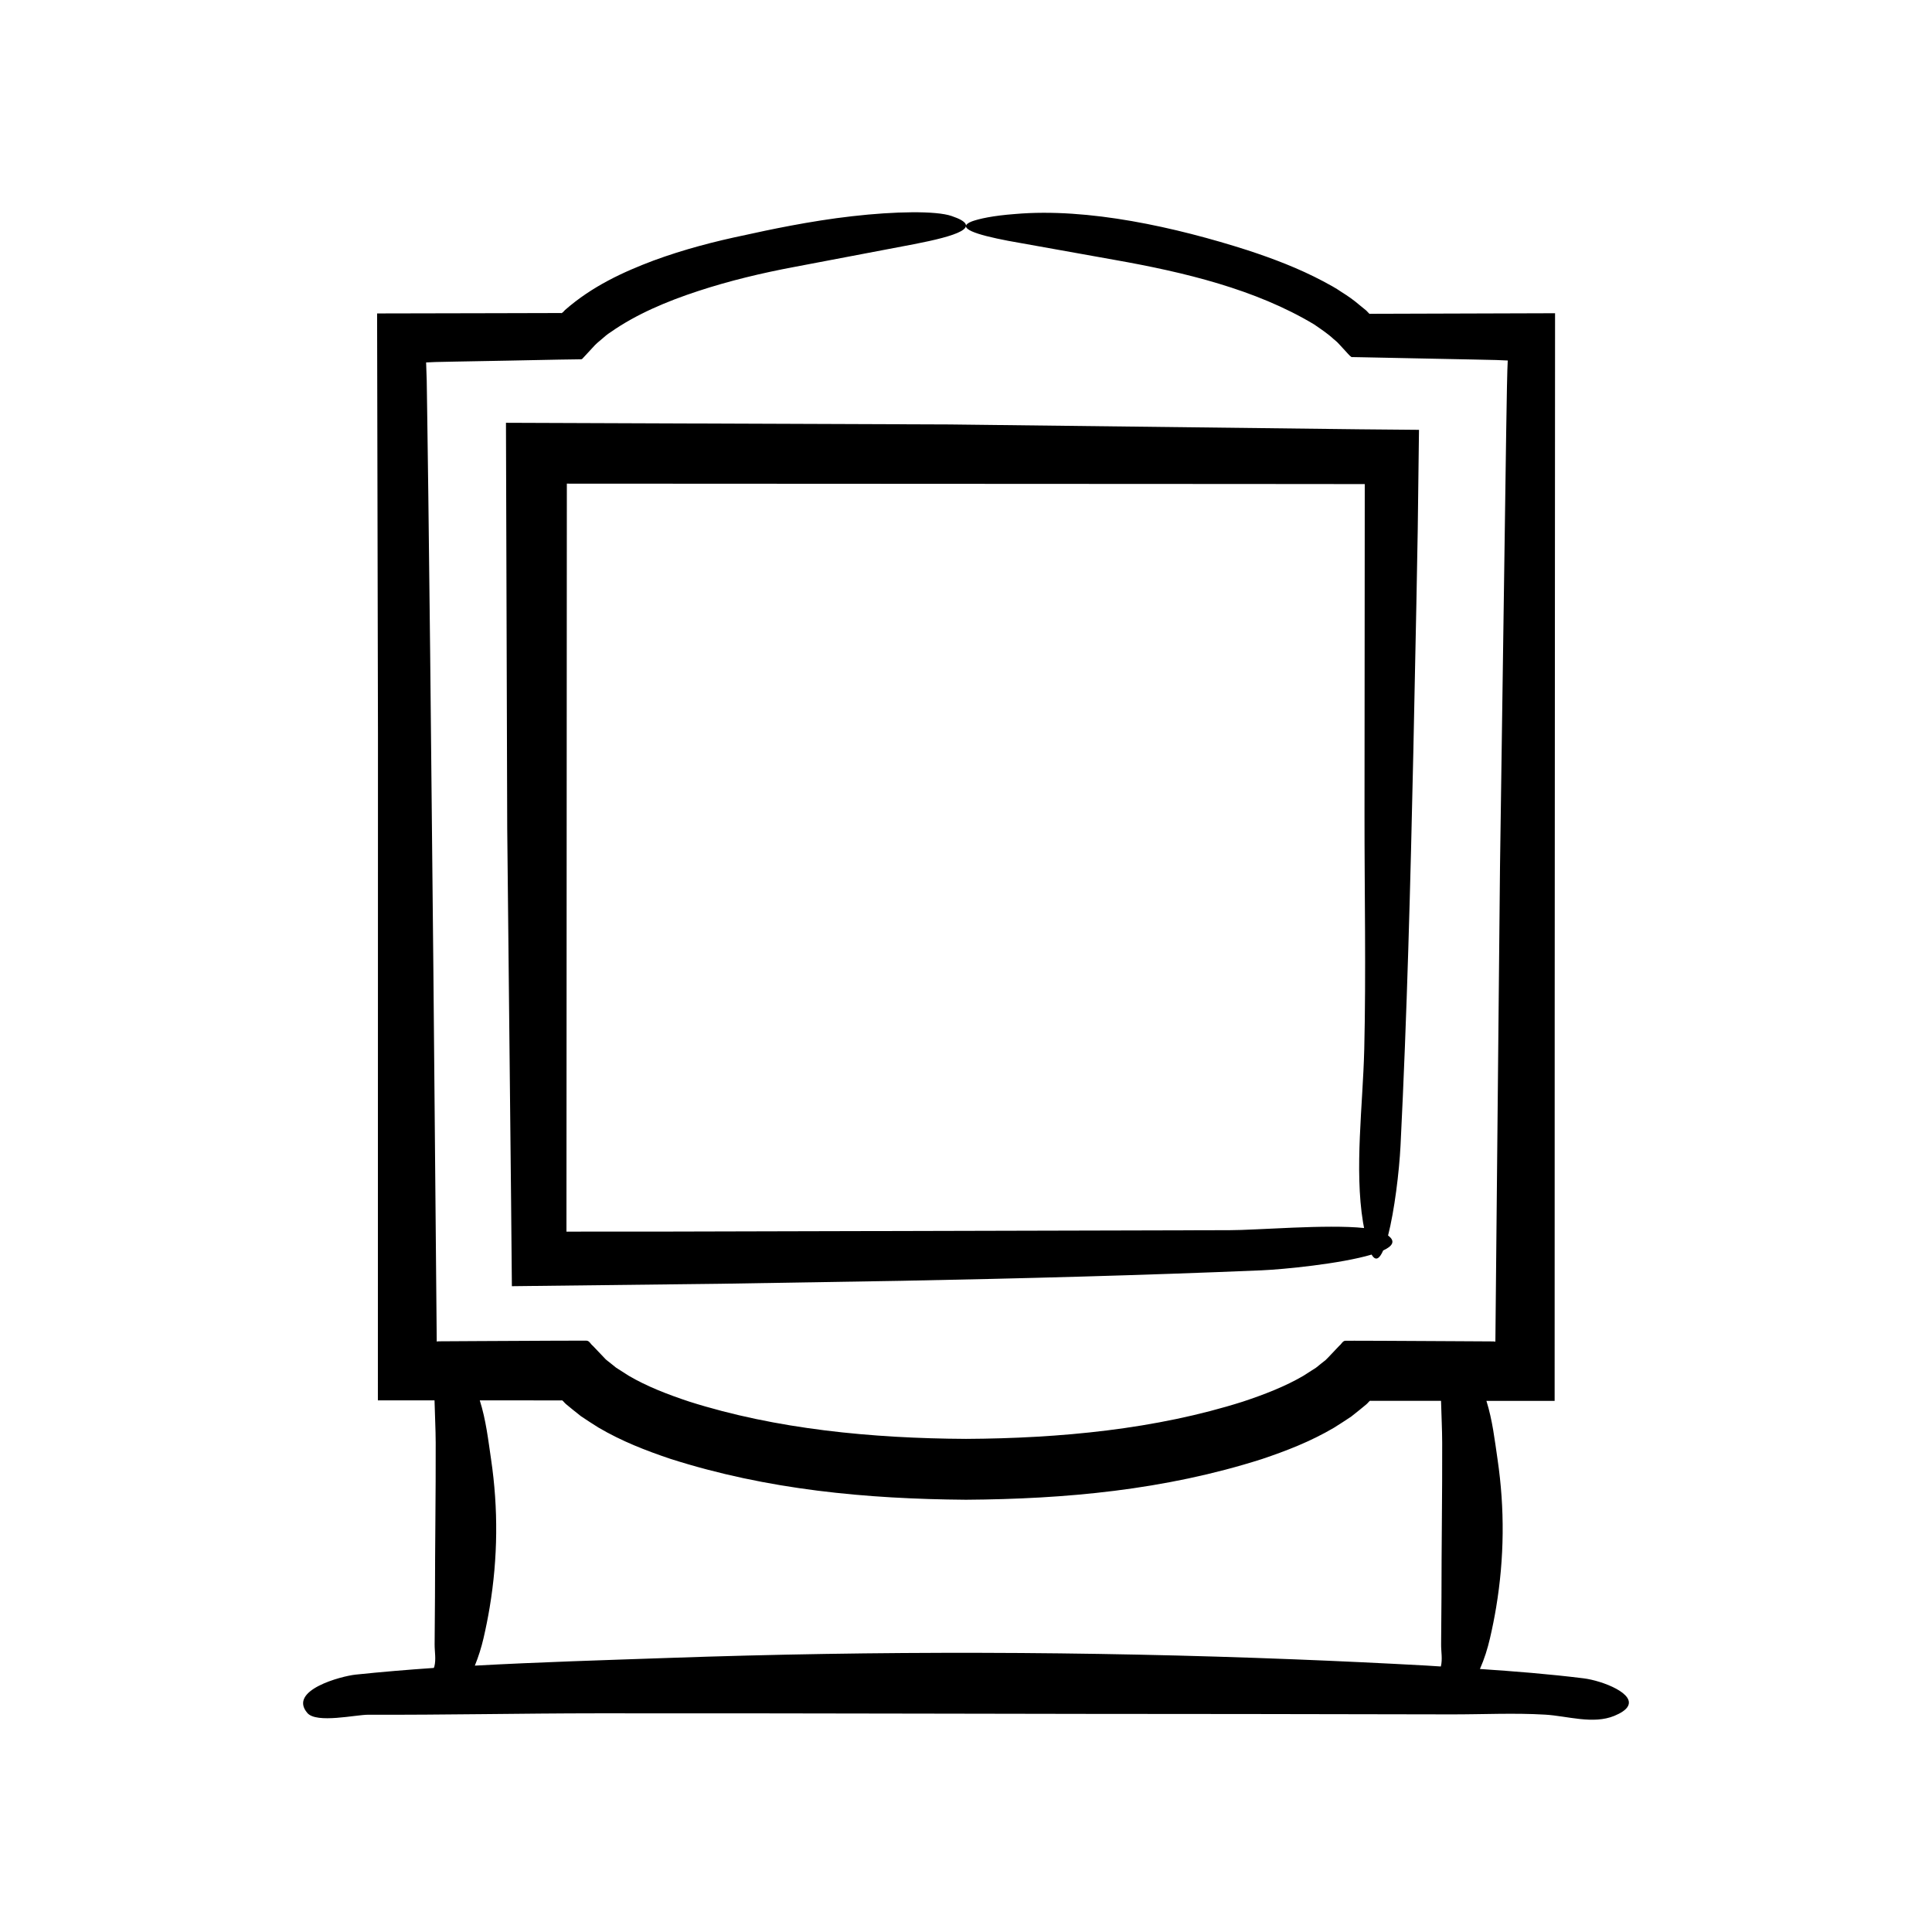
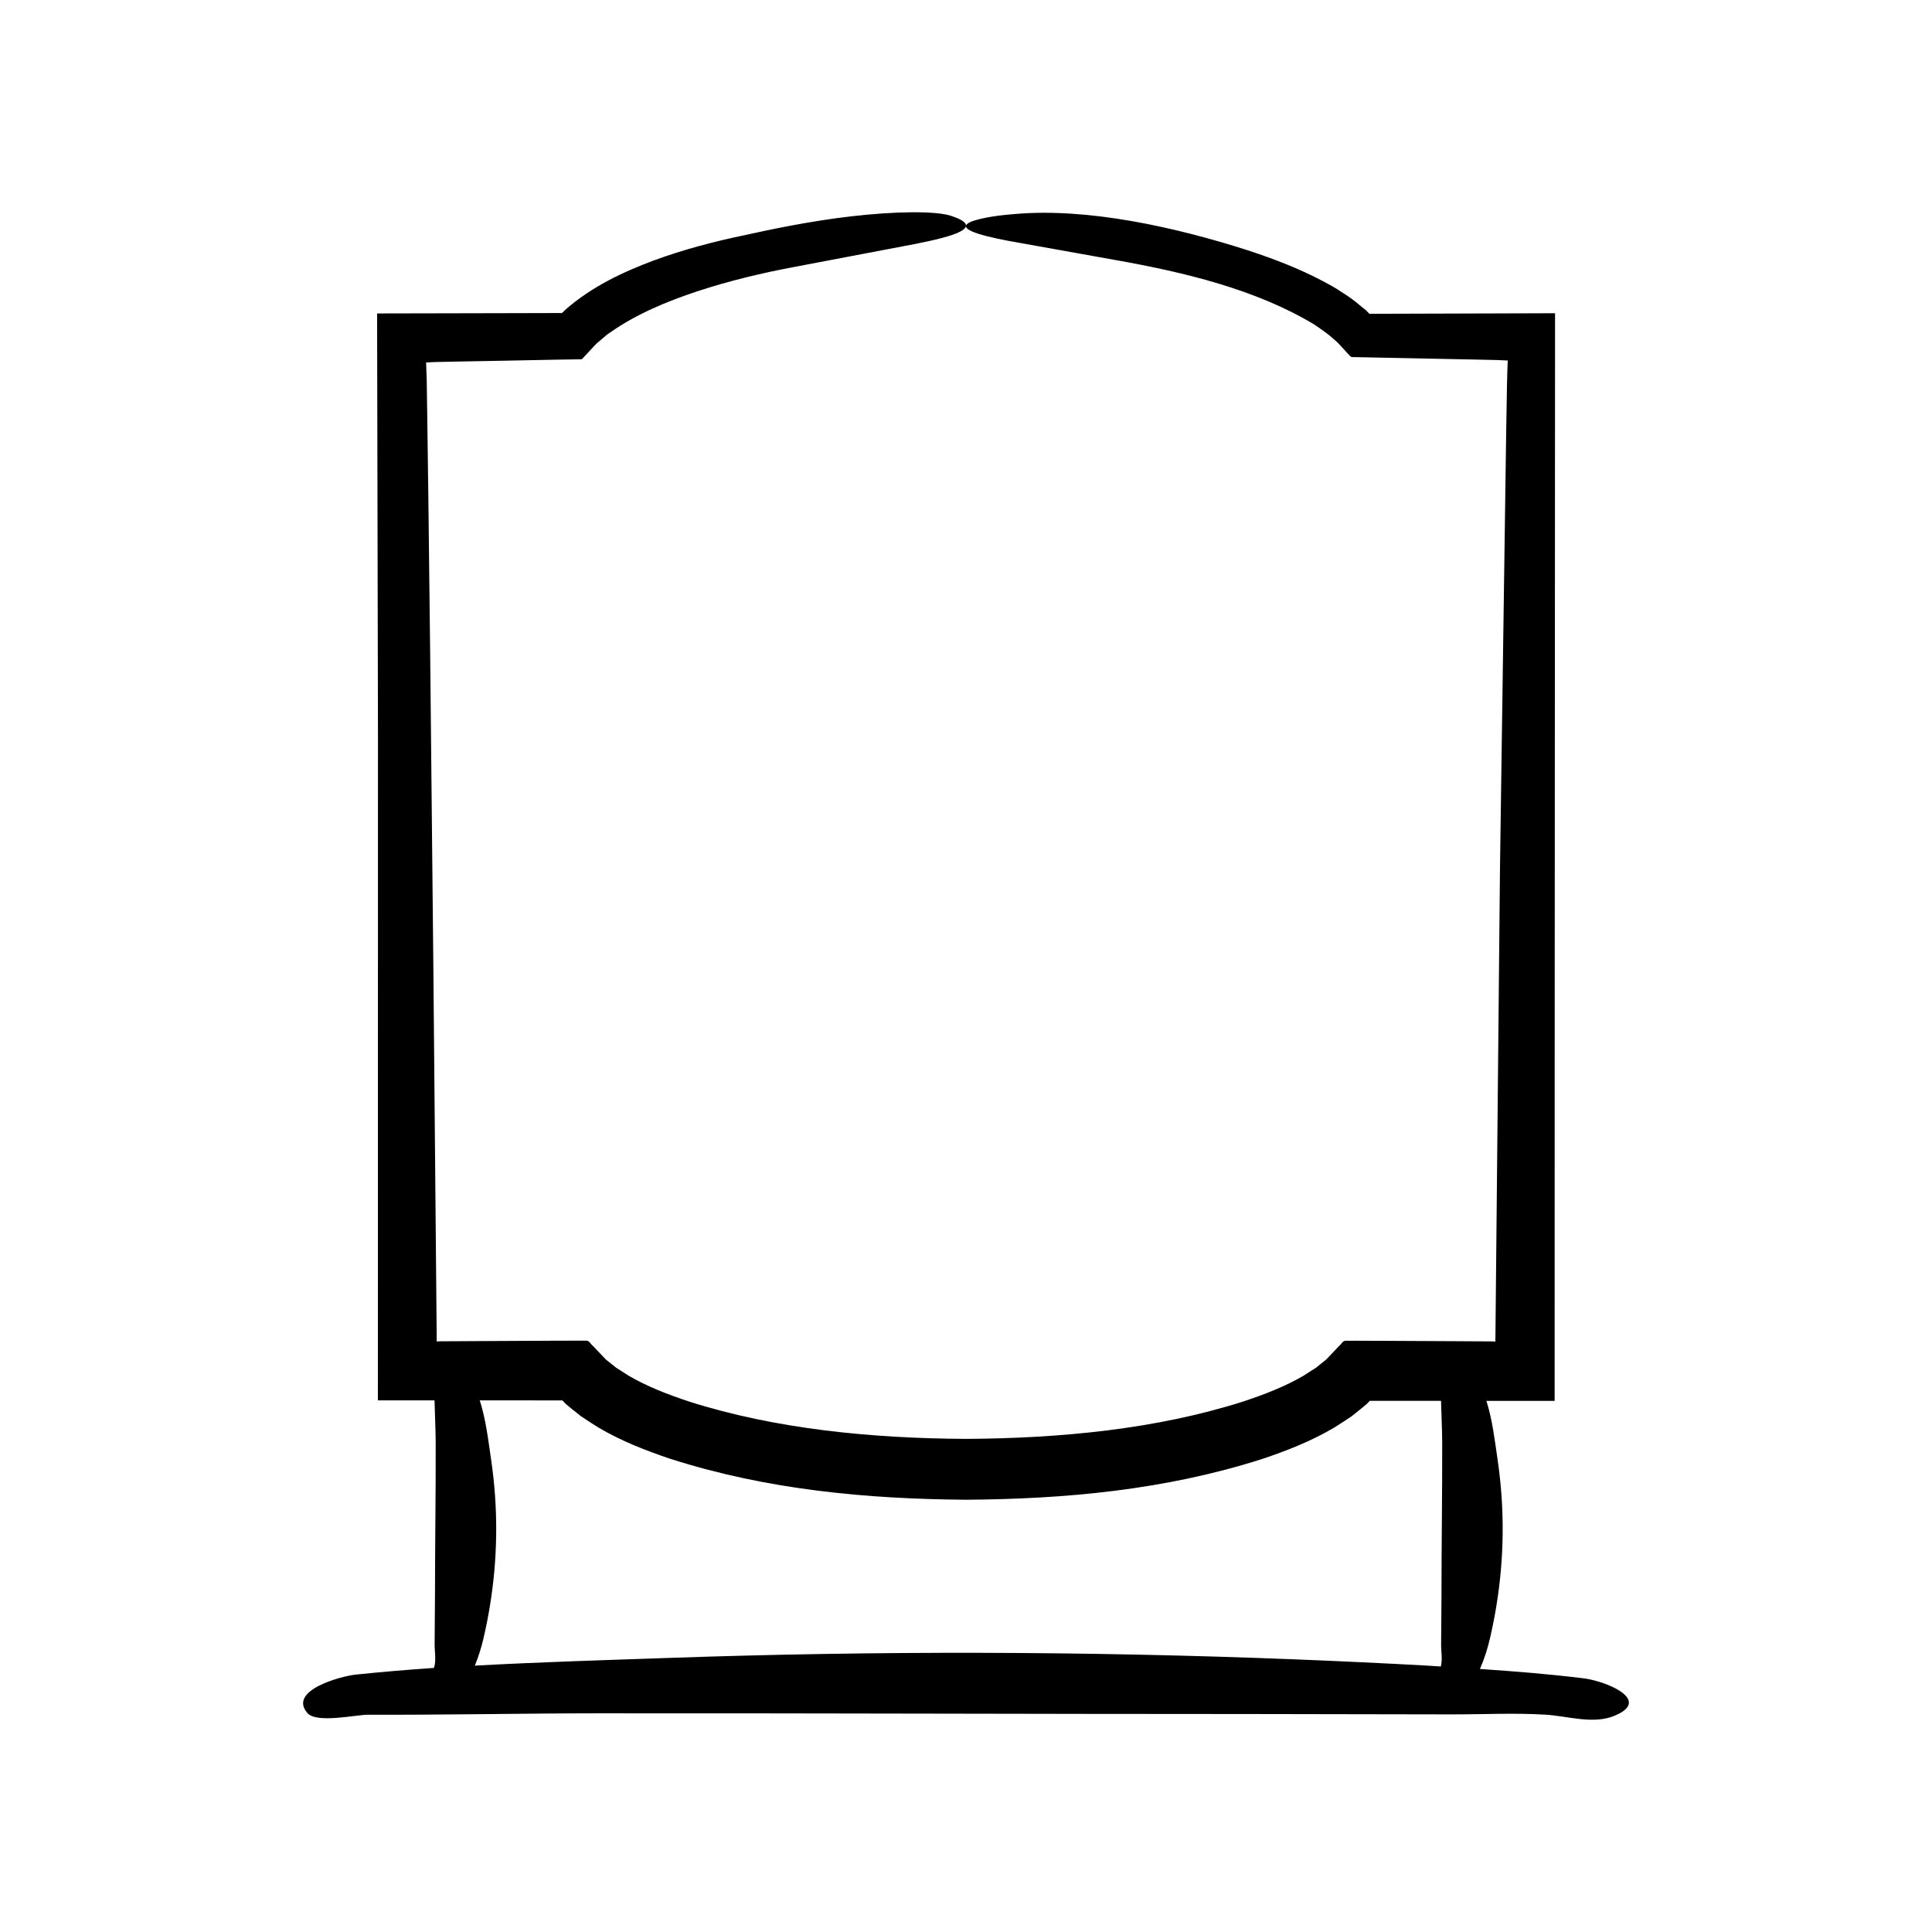
<svg xmlns="http://www.w3.org/2000/svg" fill="#000000" width="800px" height="800px" version="1.1" viewBox="144 144 512 512">
  <g>
    <path d="m563.63 588.77c-9.113-1.133-18.27-1.855-27.434-2.473 1.195-2.703 2.031-5.41 2.66-8.125 0.637-2.738 1.184-5.481 1.641-8.223 2.172-13.055 2.297-26.129 0.371-39.184-0.758-5.152-1.336-10.359-2.953-15.52l18.078 0.004 0.016-102.55 0.094-182.38v-3.309c-15.879 0.047-31.887 0.098-47.887 0.148l-0.973 0.008c-0.16-0.055-0.277 0.141-0.477-0.145l-0.547-0.57-0.137-0.145-0.574-0.473-1.176-0.957c-1.559-1.344-3.16-2.461-4.785-3.469-1.605-1.117-3.25-1.984-4.891-2.863-6.57-3.484-13.254-5.992-19.941-8.199-19.184-6.156-42.379-11.316-61.676-9.633-5.965 0.438-9.605 1.281-11.48 1.957-4.445 1.742 1.078 3.516 9.625 5.152 8.543 1.531 20.102 3.602 28.285 5.066 18.398 3.258 37.262 7.777 52.75 17.066 1.82 1.25 3.664 2.469 5.199 3.906 0.441 0.41 0.723 0.535 1.301 1.176l1.688 1.828c0.582 0.578 1.09 1.301 1.738 1.762l2.621 0.047 15.223 0.312 14.328 0.289 6.219 0.137 3.031 0.129-0.105 2.59-0.105 4.324-0.203 12.035c-0.547 38.43-1.094 76.879-1.641 115.34-0.406 41.887-0.816 83.785-1.223 125.72l-0.289-0.031-0.133-0.016c-0.152-0.004 0.289-0.012-0.859-0.016l-9.641-0.055-19.277-0.102-7.125-0.02-2.371 0.004c-0.797-0.008-1.086 0.906-1.656 1.312l-3.012 3.176c-0.617 0.676-0.746 0.715-1.004 0.926l-0.723 0.57-1.441 1.16-3.371 2.156c-4.75 2.785-10.344 4.957-16.02 6.836-23.062 7.324-48.445 9.734-73.363 9.871-24.918-0.137-50.301-2.559-73.363-9.883-5.676-1.879-11.27-4.051-16.016-6.84l-3.371-2.156-1.441-1.16-0.723-0.57c-0.262-0.219-0.379-0.238-0.996-0.918l-3.023-3.172c-0.566-0.414-0.867-1.312-1.652-1.328l-2.375-0.004-7.144 0.02-19.281 0.094-9.641 0.055c-1.148 0.004-0.707 0.008-0.855 0.016l-0.121 0.016-0.266 0.031c-0.297-32.918-0.594-65.812-0.891-98.703-0.281-27.641-0.562-55.398-0.844-83.156l-0.484-41.633-0.281-20.793-0.152-10.387-0.164-4.797 2.496-0.113 5.535-0.117 13.586-0.25 13.559-0.27 5.035-0.074c0.395-0.078 0.941 0.141 1.211-0.176l0.836-0.902 1.668-1.801c1.262-1.441 1.836-1.781 2.617-2.477 0.742-0.645 1.48-1.301 2.367-1.852 6.719-4.723 14.867-8.164 23.152-10.879 8.32-2.738 16.93-4.793 25.617-6.418 6.023-1.145 20.57-3.91 31.621-6.012 11.074-2.152 18.77-4.519 9.93-7.477-4.133-1.41-15.055-1.223-26.277 0.062-11.234 1.258-22.699 3.734-28.285 4.969-8.199 1.703-16.363 3.82-24.438 6.797-7.981 3.008-16.246 6.797-23.441 13.117-0.406 0.453-0.824 0.945-1.094 0.777l-4.914 0.012-12.125 0.031-31.645 0.066 0.23 111.55-0.023 176.49 15.012 0.004c0.082 3.742 0.297 7.484 0.309 11.223 0.039 13.617-0.188 27.23-0.188 40.848-0.031 4.191-0.062 8.387-0.094 12.578-0.016 1.953 0.422 3.941-0.07 5.891-0.031 0.121-0.09 0.246-0.148 0.371-6.934 0.477-13.852 1.051-20.738 1.773-3.727 0.391-17.984 4.133-12.762 10.18 2.438 2.82 12.809 0.438 16.141 0.449 20.242 0.07 40.48-0.363 60.719-0.375 57.668-0.039 115.33 0.188 172.99 0.188 17.754 0.031 35.508 0.062 53.262 0.094 8.273 0.016 16.688-0.422 24.941 0.07 5.82 0.348 12.664 2.641 18.305 0.316 1.75-0.723 2.828-1.469 3.383-2.219 2.641-3.555-6.535-7.102-11.566-7.727zm-37.785-3.133c-1.332-0.074-2.66-0.18-3.988-0.254-11.602-0.637-23.207-1.184-34.816-1.641-55.281-2.172-110.65-2.297-165.94-0.371-17.016 0.59-34.168 1.102-51.262 2.039 0.977-2.41 1.73-4.82 2.293-7.238 0.637-2.738 1.184-5.481 1.641-8.223 2.172-13.055 2.297-26.129 0.371-39.184-0.766-5.199-1.352-10.449-3-15.652l18.762 0.008 2.879 0.004c0.277-0.172 0.664 0.5 1 0.785-0.039-0.004 0.473 0.41 0.82 0.699l1.113 0.914 2.246 1.793c1.531 1.004 3.066 2.047 4.613 2.992 6.219 3.66 12.613 6.121 19.039 8.289 25.746 8.242 52.129 10.645 78.379 10.852 26.25-0.18 52.637-2.555 78.41-10.773 6.43-2.164 12.832-4.621 19.062-8.281 1.555-0.945 3.09-1.988 4.625-2.992l2.254-1.797 1.117-0.918c0.348-0.289 0.859-0.703 0.82-0.695 0.324-0.273 0.707-0.926 0.961-0.758l2.848 0.004 15.797 0.004c0.086 3.695 0.297 7.394 0.305 11.09 0.039 13.617-0.188 27.23-0.188 40.848-0.031 4.191-0.062 8.387-0.094 12.578-0.02 1.949 0.414 3.934-0.07 5.879z" />
-     <path d="m518.55 343.16 0.805-39.117 0.359-19.566 0.332-26.566-15.57-0.141c-36.258-0.43-72.527-0.859-108.8-1.285l-117.59-0.441 0.332 107.4 1.023 98.516c0.07 7.609 0.141 15.227 0.211 22.895 18.348-0.215 36.75-0.43 55.164-0.641l47.961-0.785c31.969-0.613 63.895-1.453 95.555-2.781 5.637-0.238 20.875-1.711 29.16-4.172 1.051 1.844 2.094 1.137 3.066-1.094 2.516-1.152 3.332-2.477 1.293-3.957 1.68-6.523 2.957-16.859 3.309-23.926 1.727-34.633 2.625-69.492 3.391-104.34zm-13.016 79.062c-0.348 14.535-2.641 31.629-0.316 45.719 0.09 0.551 0.184 1 0.277 1.5-9.762-1.043-28.699 0.582-35.594 0.57l-151.65 0.375-24.137 0.004 0.105-198.22 180.83 0.09 30.625 0.027-0.066 87.637c-0.016 20.668 0.418 41.68-0.07 62.301z" />
  </g>
</svg>